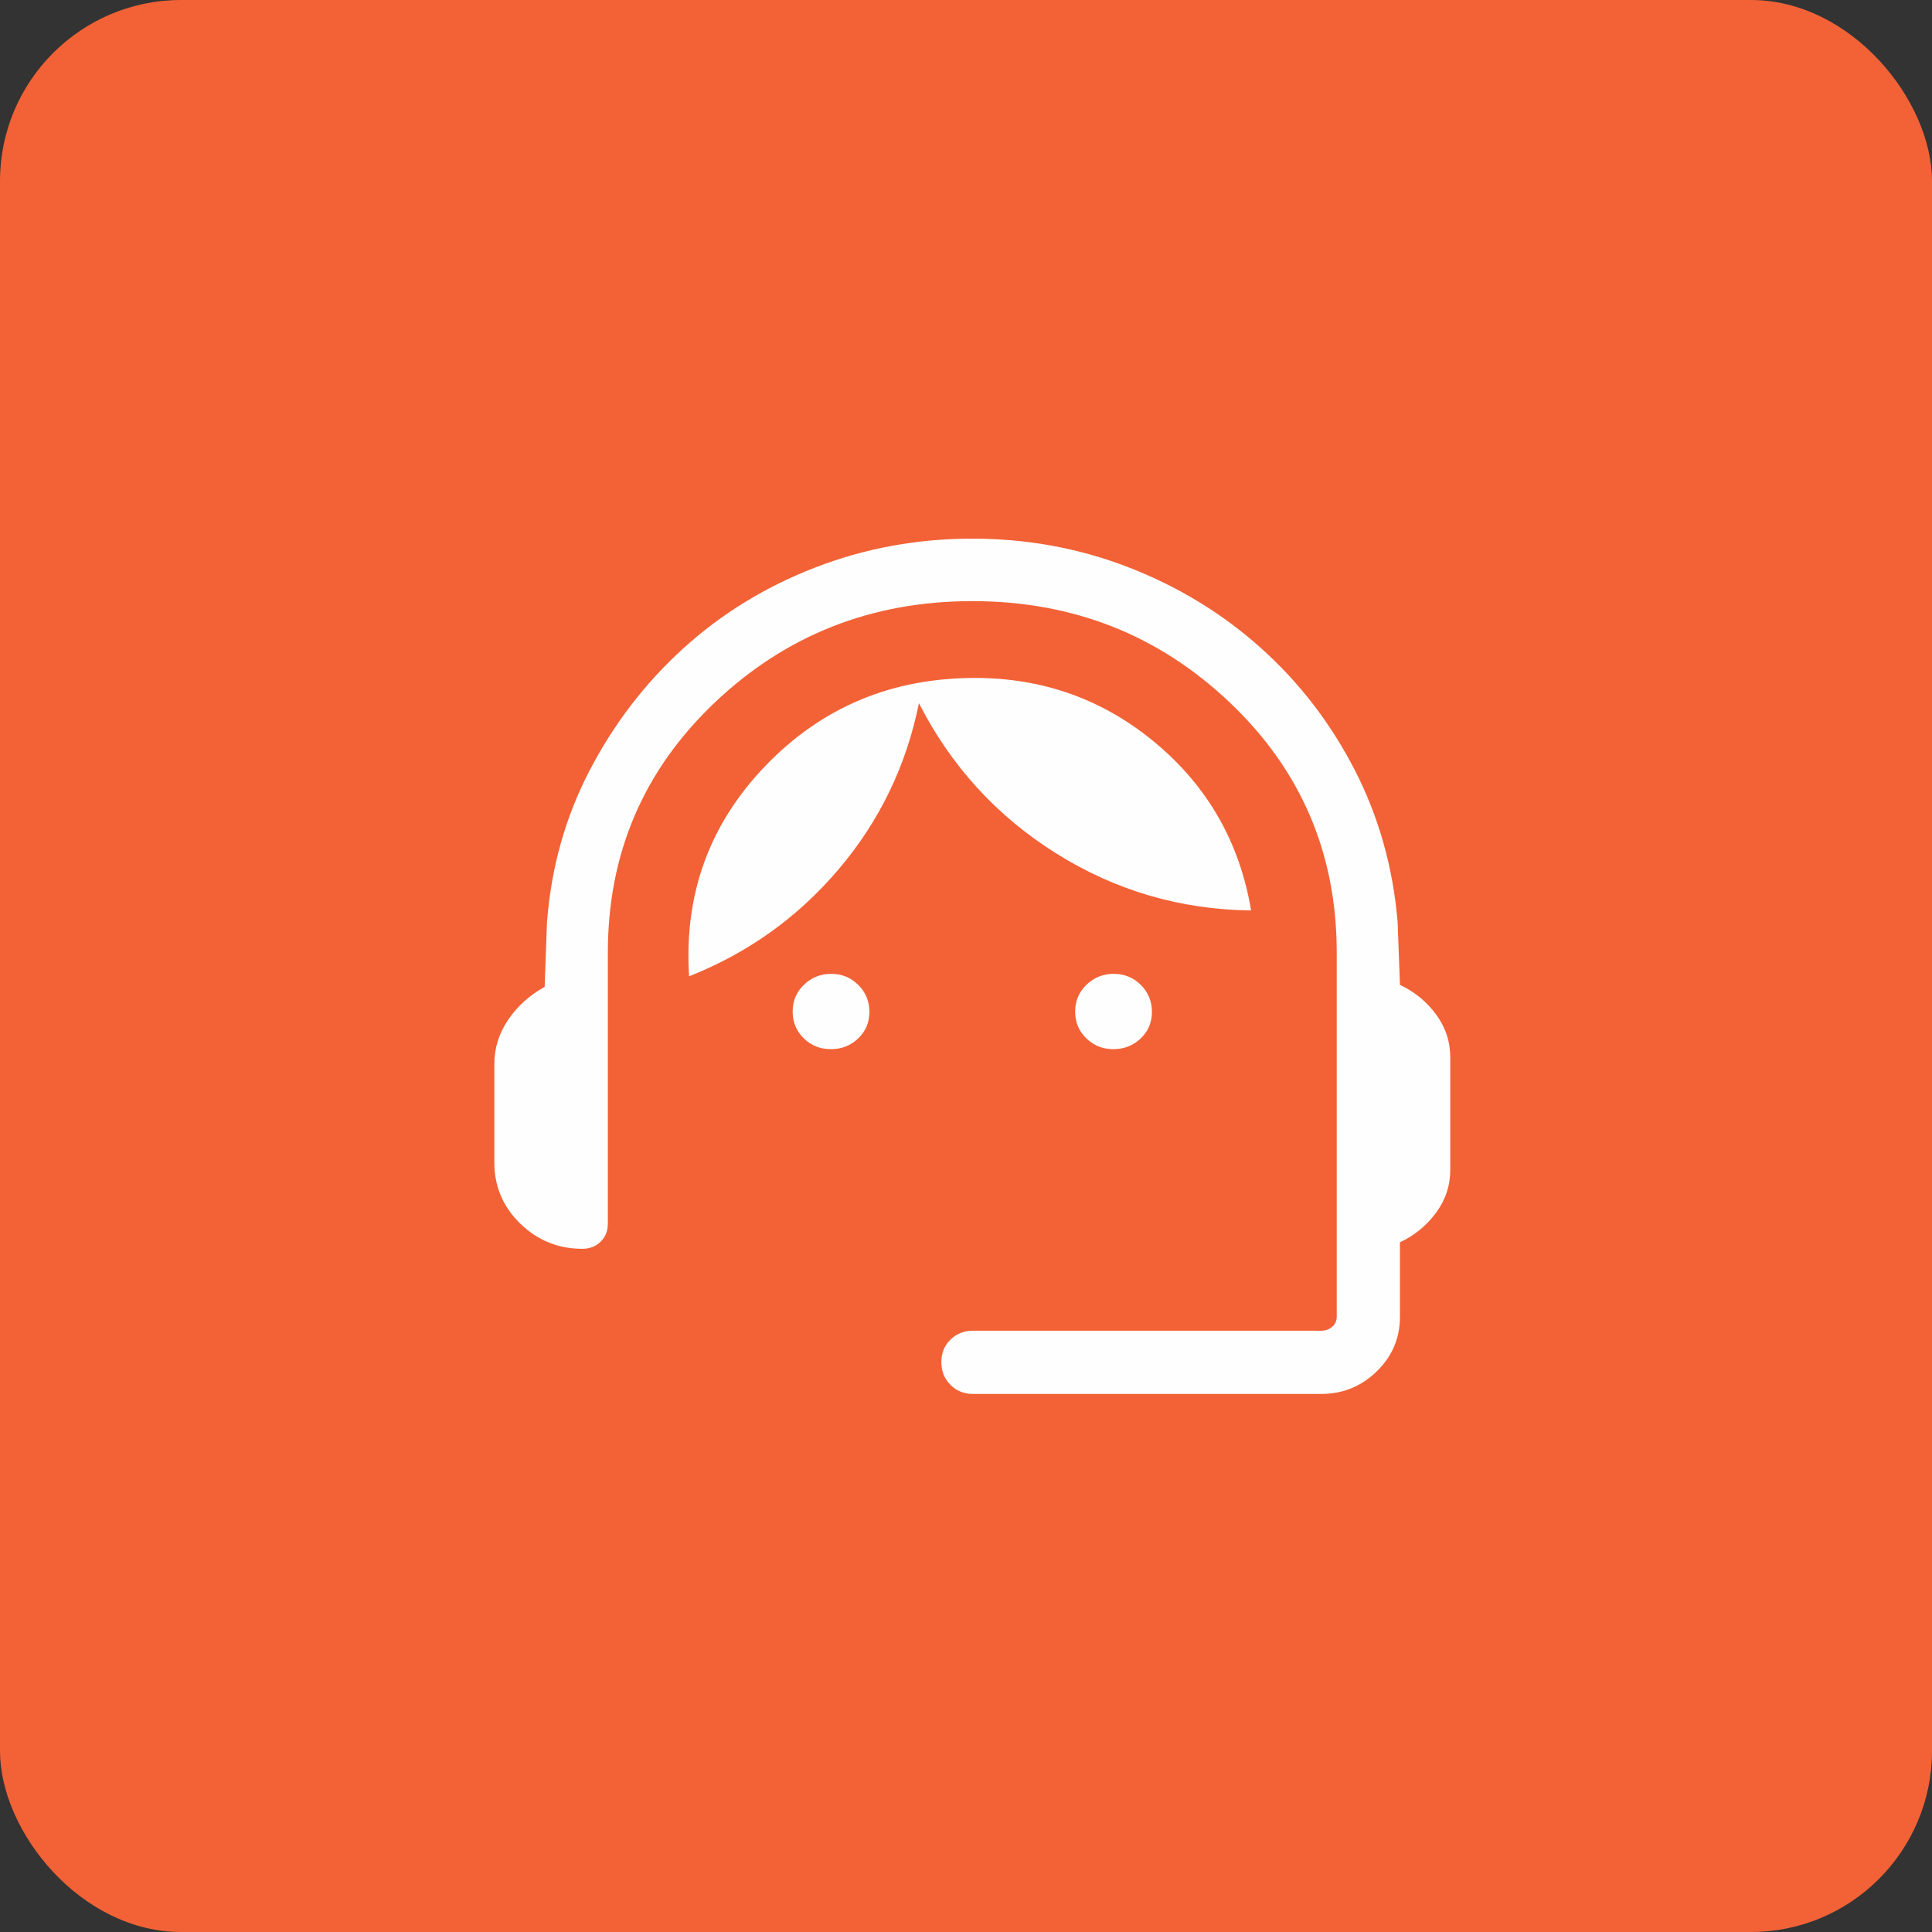
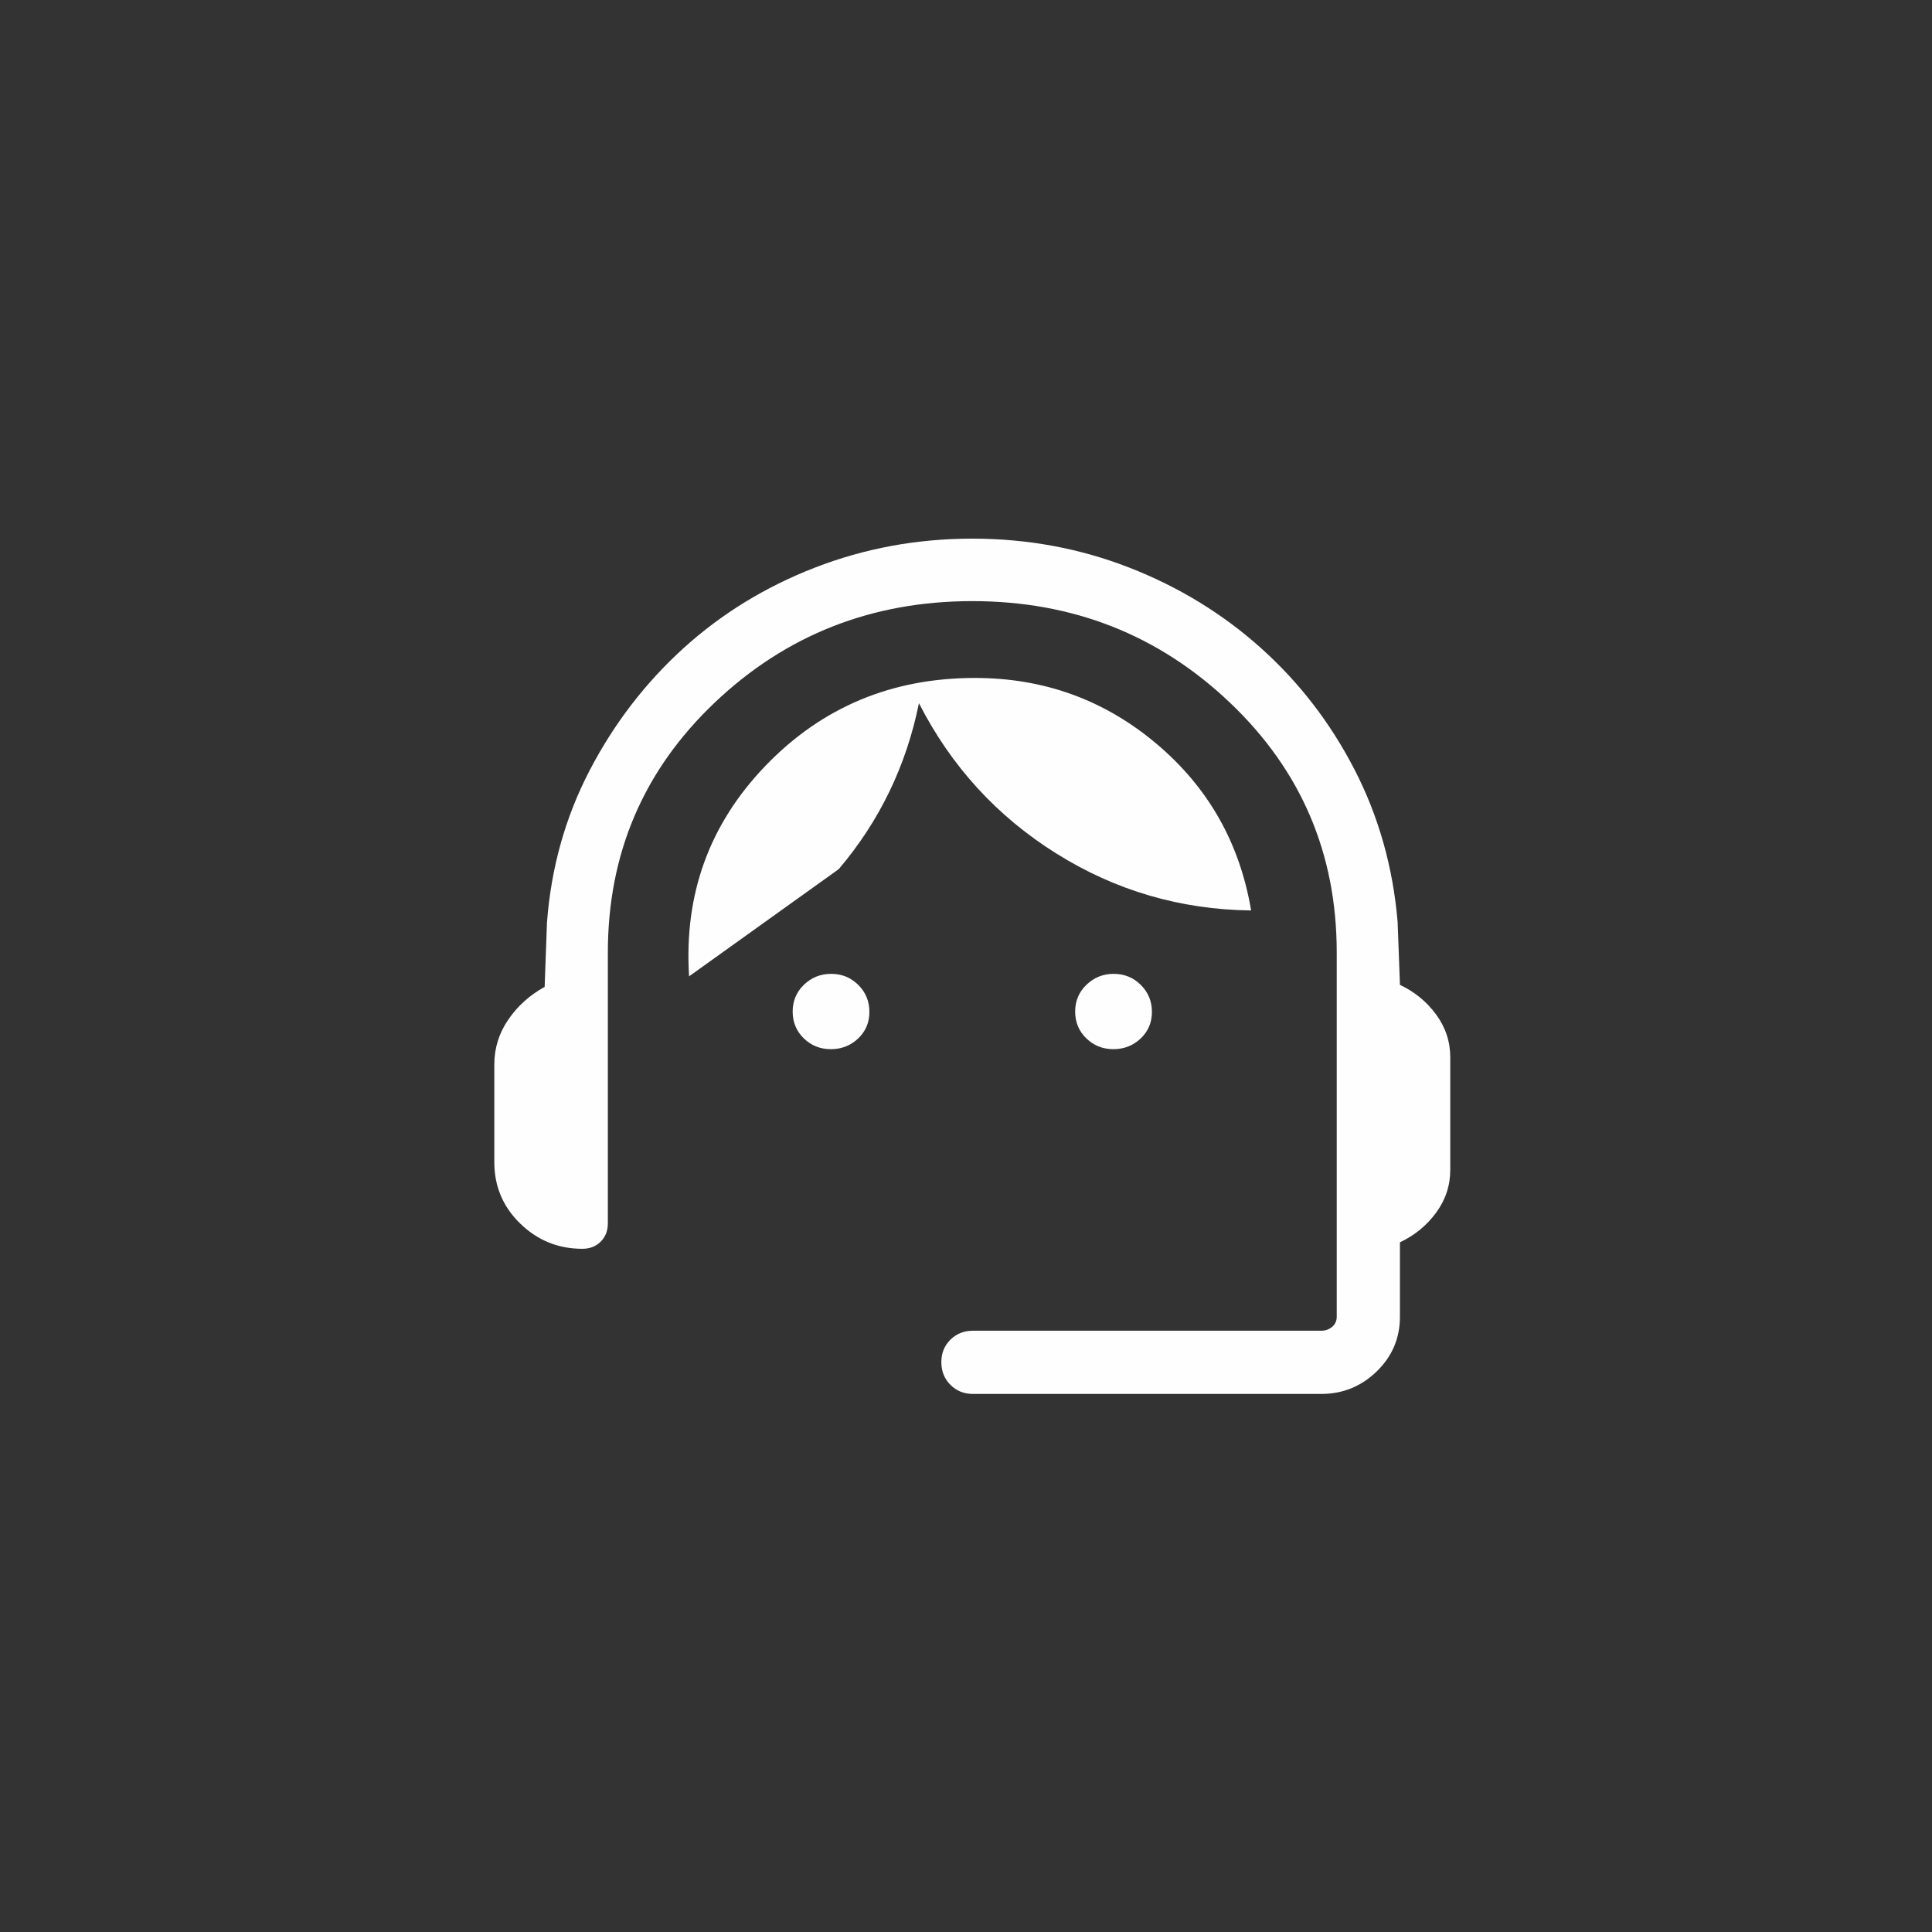
<svg xmlns="http://www.w3.org/2000/svg" width="64" height="64" viewBox="0 0 64 64" fill="none">
  <rect x="0" y="0" width="64" height="64" fill="#333333" stroke="none" />
-   <rect width="64" height="64" rx="6" fill="#F26236" />
-   <path d="M32.23 46.176C31.933 46.176 31.684 46.075 31.483 45.874C31.283 45.672 31.183 45.422 31.183 45.124C31.183 44.825 31.283 44.577 31.483 44.379C31.684 44.181 31.933 44.082 32.23 44.082H43.768C43.907 44.082 44.027 44.039 44.129 43.954C44.23 43.868 44.281 43.756 44.281 43.617V31.554C44.281 28.277 43.102 25.518 40.743 23.276C38.385 21.034 35.54 19.913 32.209 19.913C28.879 19.913 26.034 21.034 23.674 23.276C21.315 25.518 20.136 28.277 20.136 31.554V40.524C20.136 40.771 20.057 40.974 19.899 41.131C19.741 41.289 19.539 41.368 19.292 41.368C18.492 41.368 17.807 41.09 17.234 40.533C16.661 39.977 16.375 39.299 16.375 38.499V35.262C16.375 34.722 16.529 34.227 16.837 33.777C17.144 33.327 17.546 32.965 18.042 32.692L18.119 30.564C18.255 28.75 18.727 27.069 19.532 25.522C20.338 23.975 21.371 22.628 22.631 21.482C23.892 20.336 25.347 19.442 26.997 18.802C28.646 18.163 30.384 17.843 32.208 17.843C34.033 17.843 35.766 18.163 37.407 18.802C39.048 19.442 40.503 20.331 41.772 21.469C43.042 22.607 44.075 23.949 44.872 25.496C45.669 27.043 46.144 28.724 46.298 30.538L46.375 32.625C46.86 32.853 47.259 33.18 47.572 33.605C47.885 34.031 48.042 34.505 48.042 35.028V38.749C48.042 39.273 47.885 39.747 47.572 40.173C47.259 40.598 46.86 40.925 46.375 41.153V43.617C46.375 44.326 46.119 44.93 45.607 45.428C45.095 45.926 44.482 46.176 43.768 46.176H32.23ZM27.524 34.755C27.172 34.755 26.873 34.636 26.627 34.397C26.381 34.158 26.258 33.862 26.258 33.511C26.258 33.158 26.382 32.862 26.632 32.621C26.881 32.381 27.182 32.26 27.534 32.26C27.886 32.26 28.185 32.382 28.431 32.626C28.677 32.87 28.8 33.169 28.8 33.521C28.8 33.873 28.675 34.166 28.426 34.402C28.177 34.637 27.876 34.755 27.524 34.755ZM36.883 34.755C36.531 34.755 36.232 34.636 35.986 34.397C35.739 34.158 35.616 33.862 35.616 33.511C35.616 33.158 35.741 32.862 35.991 32.621C36.24 32.381 36.541 32.26 36.893 32.26C37.245 32.26 37.544 32.382 37.79 32.626C38.036 32.87 38.159 33.169 38.159 33.521C38.159 33.873 38.034 34.166 37.785 34.402C37.535 34.637 37.235 34.755 36.883 34.755ZM22.827 32.342C22.654 29.622 23.5 27.295 25.365 25.36C27.231 23.425 29.541 22.458 32.296 22.458C34.575 22.458 36.575 23.181 38.296 24.626C40.018 26.072 41.067 27.916 41.445 30.16C39.108 30.132 36.956 29.503 34.99 28.272C33.024 27.041 31.507 25.382 30.441 23.294C30.021 25.367 29.136 27.199 27.785 28.791C26.435 30.383 24.782 31.567 22.827 32.342Z" fill="#FEFEFE" />
+   <path d="M32.23 46.176C31.933 46.176 31.684 46.075 31.483 45.874C31.283 45.672 31.183 45.422 31.183 45.124C31.183 44.825 31.283 44.577 31.483 44.379C31.684 44.181 31.933 44.082 32.23 44.082H43.768C43.907 44.082 44.027 44.039 44.129 43.954C44.23 43.868 44.281 43.756 44.281 43.617V31.554C44.281 28.277 43.102 25.518 40.743 23.276C38.385 21.034 35.54 19.913 32.209 19.913C28.879 19.913 26.034 21.034 23.674 23.276C21.315 25.518 20.136 28.277 20.136 31.554V40.524C20.136 40.771 20.057 40.974 19.899 41.131C19.741 41.289 19.539 41.368 19.292 41.368C18.492 41.368 17.807 41.09 17.234 40.533C16.661 39.977 16.375 39.299 16.375 38.499V35.262C16.375 34.722 16.529 34.227 16.837 33.777C17.144 33.327 17.546 32.965 18.042 32.692L18.119 30.564C18.255 28.75 18.727 27.069 19.532 25.522C20.338 23.975 21.371 22.628 22.631 21.482C23.892 20.336 25.347 19.442 26.997 18.802C28.646 18.163 30.384 17.843 32.208 17.843C34.033 17.843 35.766 18.163 37.407 18.802C39.048 19.442 40.503 20.331 41.772 21.469C43.042 22.607 44.075 23.949 44.872 25.496C45.669 27.043 46.144 28.724 46.298 30.538L46.375 32.625C46.86 32.853 47.259 33.18 47.572 33.605C47.885 34.031 48.042 34.505 48.042 35.028V38.749C48.042 39.273 47.885 39.747 47.572 40.173C47.259 40.598 46.86 40.925 46.375 41.153V43.617C46.375 44.326 46.119 44.93 45.607 45.428C45.095 45.926 44.482 46.176 43.768 46.176H32.23ZM27.524 34.755C27.172 34.755 26.873 34.636 26.627 34.397C26.381 34.158 26.258 33.862 26.258 33.511C26.258 33.158 26.382 32.862 26.632 32.621C26.881 32.381 27.182 32.26 27.534 32.26C27.886 32.26 28.185 32.382 28.431 32.626C28.677 32.87 28.8 33.169 28.8 33.521C28.8 33.873 28.675 34.166 28.426 34.402C28.177 34.637 27.876 34.755 27.524 34.755ZM36.883 34.755C36.531 34.755 36.232 34.636 35.986 34.397C35.739 34.158 35.616 33.862 35.616 33.511C35.616 33.158 35.741 32.862 35.991 32.621C36.24 32.381 36.541 32.26 36.893 32.26C37.245 32.26 37.544 32.382 37.79 32.626C38.036 32.87 38.159 33.169 38.159 33.521C38.159 33.873 38.034 34.166 37.785 34.402C37.535 34.637 37.235 34.755 36.883 34.755ZM22.827 32.342C22.654 29.622 23.5 27.295 25.365 25.36C27.231 23.425 29.541 22.458 32.296 22.458C34.575 22.458 36.575 23.181 38.296 24.626C40.018 26.072 41.067 27.916 41.445 30.16C39.108 30.132 36.956 29.503 34.99 28.272C33.024 27.041 31.507 25.382 30.441 23.294C30.021 25.367 29.136 27.199 27.785 28.791Z" fill="#FEFEFE" />
</svg>